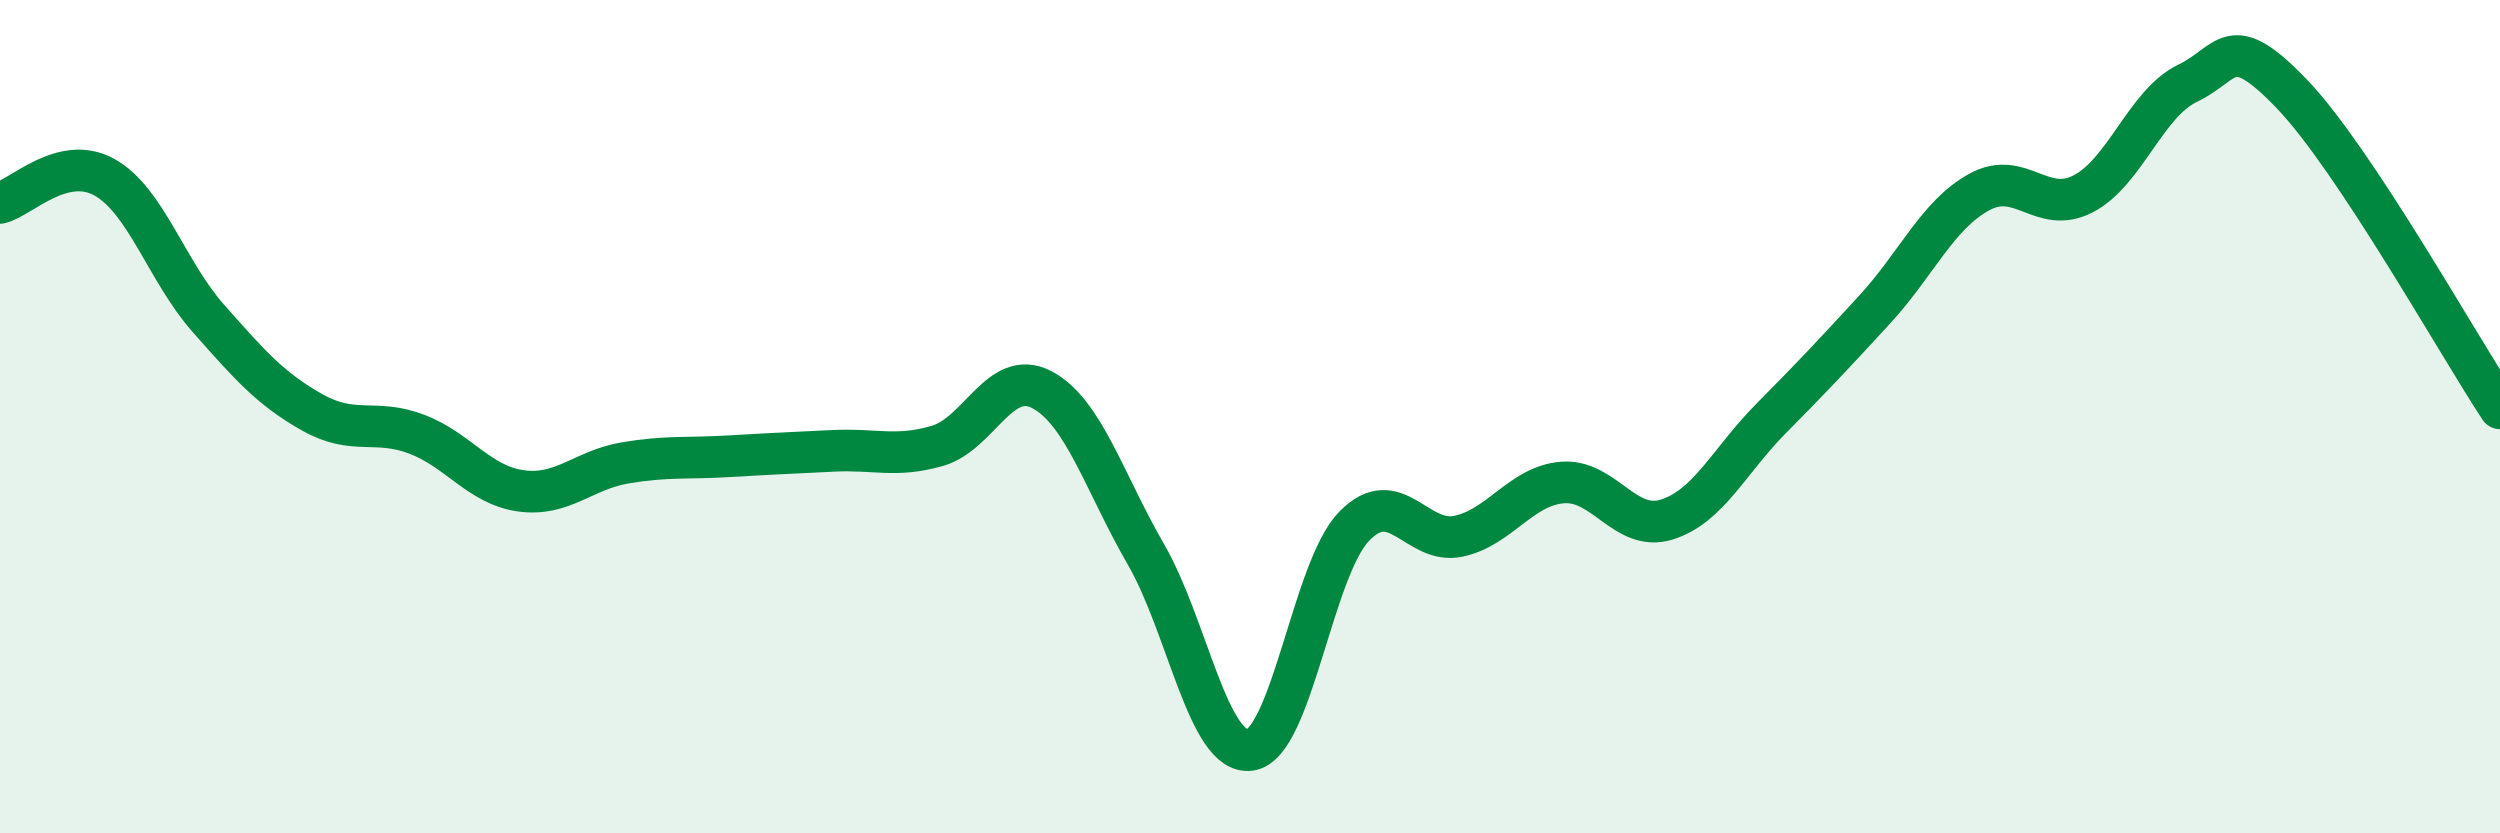
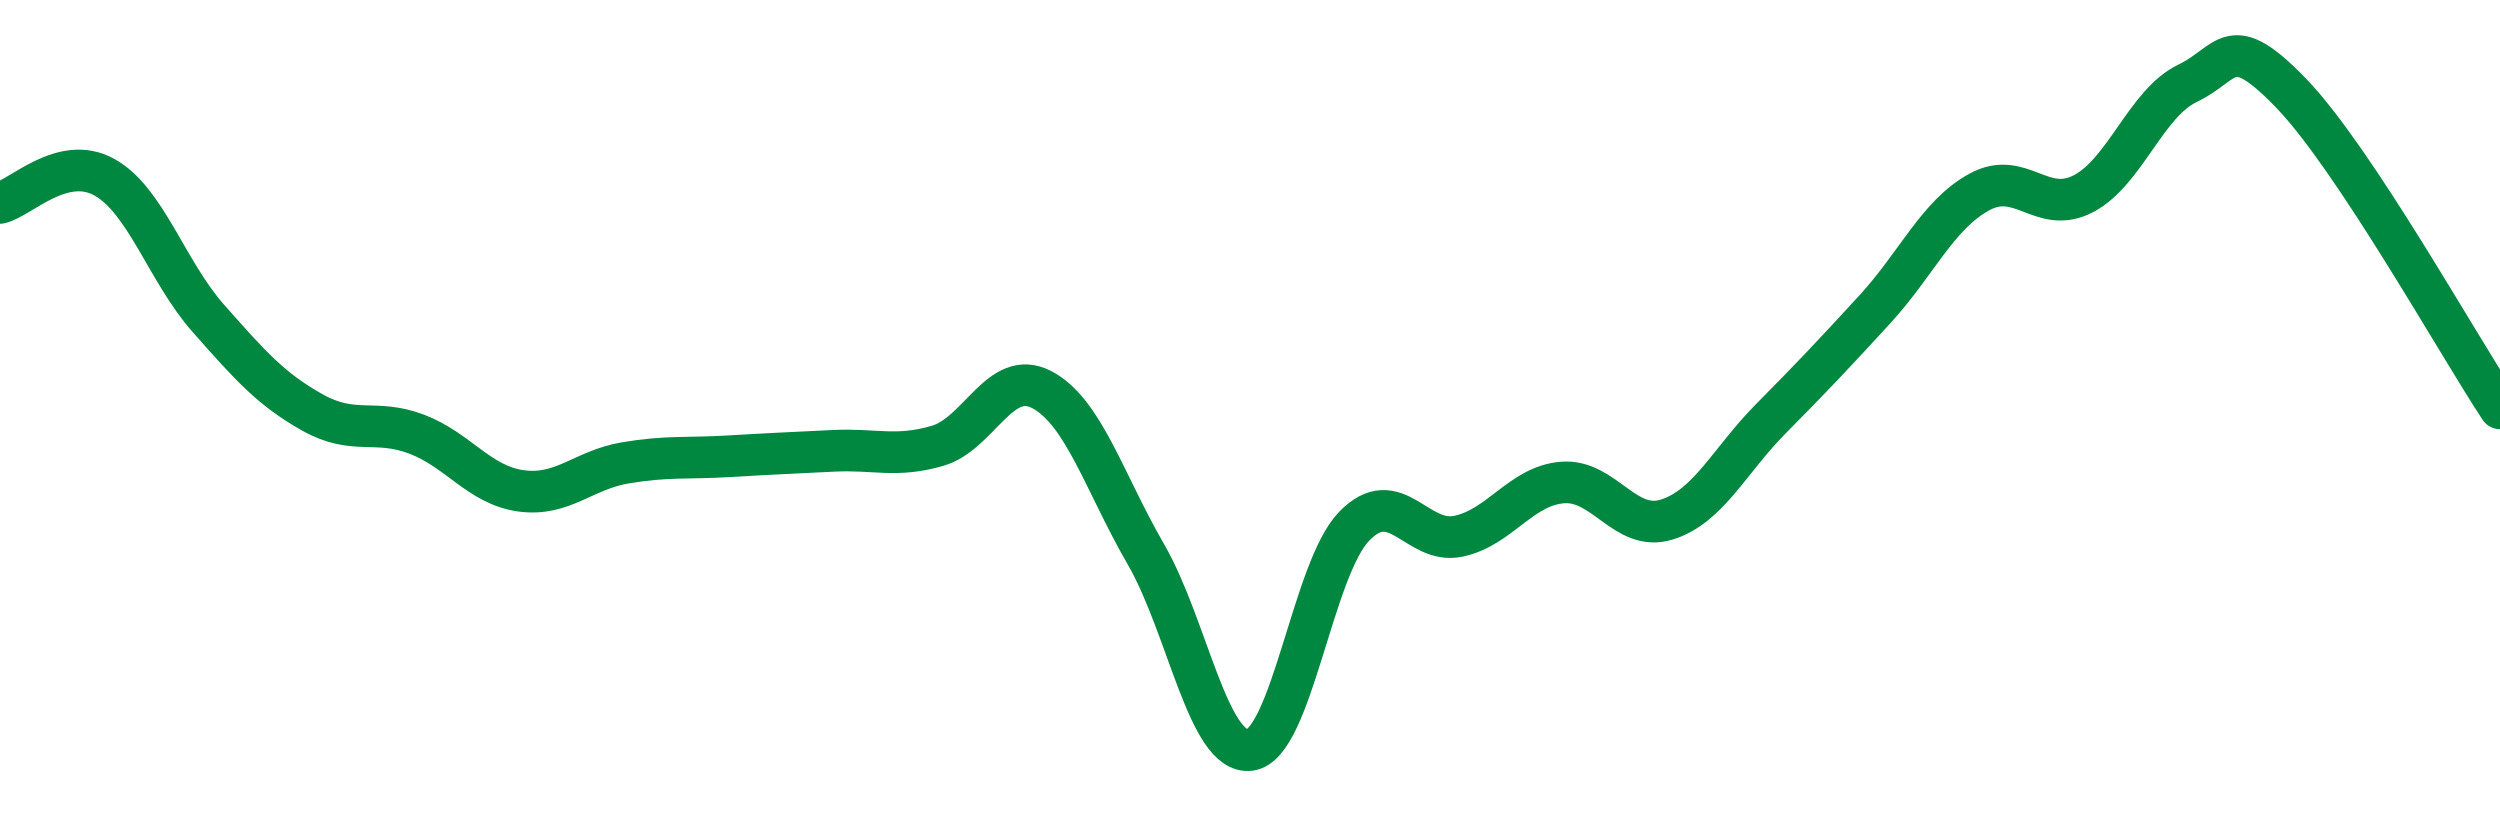
<svg xmlns="http://www.w3.org/2000/svg" width="60" height="20" viewBox="0 0 60 20">
-   <path d="M 0,4.87 C 0.5,4.75 1.5,3.7 2.5,4.25 C 3.5,4.8 4,6.51 5,7.64 C 6,8.77 6.5,9.34 7.5,9.9 C 8.5,10.46 9,10.04 10,10.42 C 11,10.8 11.5,11.64 12.5,11.78 C 13.5,11.92 14,11.28 15,11.11 C 16,10.94 16.5,11.01 17.5,10.95 C 18.5,10.89 19,10.87 20,10.82 C 21,10.77 21.5,10.99 22.5,10.7 C 23.5,10.41 24,8.83 25,9.35 C 26,9.87 26.5,11.57 27.5,13.3 C 28.5,15.03 29,18.13 30,18 C 31,17.87 31.5,13.66 32.5,12.63 C 33.5,11.6 34,13.08 35,12.87 C 36,12.66 36.5,11.66 37.5,11.58 C 38.5,11.5 39,12.78 40,12.47 C 41,12.16 41.5,11.06 42.5,10.05 C 43.5,9.04 44,8.51 45,7.42 C 46,6.33 46.5,5.16 47.5,4.61 C 48.5,4.06 49,5.17 50,4.65 C 51,4.13 51.5,2.48 52.5,2 C 53.5,1.52 53.5,0.69 55,2.25 C 56.5,3.81 59,8.29 60,9.8L60 20L0 20Z" fill="#008740" opacity="0.1" stroke-linecap="round" stroke-linejoin="round" />
  <path d="M 0,4.87 C 0.5,4.75 1.5,3.7 2.5,4.25 C 3.5,4.8 4,6.51 5,7.64 C 6,8.77 6.5,9.34 7.5,9.9 C 8.5,10.46 9,10.04 10,10.42 C 11,10.8 11.5,11.64 12.5,11.78 C 13.5,11.92 14,11.28 15,11.11 C 16,10.94 16.5,11.01 17.5,10.95 C 18.5,10.89 19,10.87 20,10.82 C 21,10.77 21.5,10.99 22.5,10.7 C 23.5,10.41 24,8.83 25,9.35 C 26,9.87 26.5,11.57 27.5,13.3 C 28.5,15.03 29,18.13 30,18 C 31,17.87 31.5,13.66 32.5,12.63 C 33.5,11.6 34,13.08 35,12.87 C 36,12.66 36.5,11.66 37.5,11.58 C 38.5,11.5 39,12.78 40,12.47 C 41,12.16 41.5,11.06 42.5,10.05 C 43.5,9.04 44,8.51 45,7.42 C 46,6.33 46.5,5.16 47.5,4.61 C 48.5,4.06 49,5.17 50,4.65 C 51,4.13 51.5,2.48 52.5,2 C 53.5,1.52 53.5,0.69 55,2.25 C 56.5,3.81 59,8.29 60,9.8" stroke="#008740" stroke-width="1" fill="none" stroke-linecap="round" stroke-linejoin="round" />
</svg>